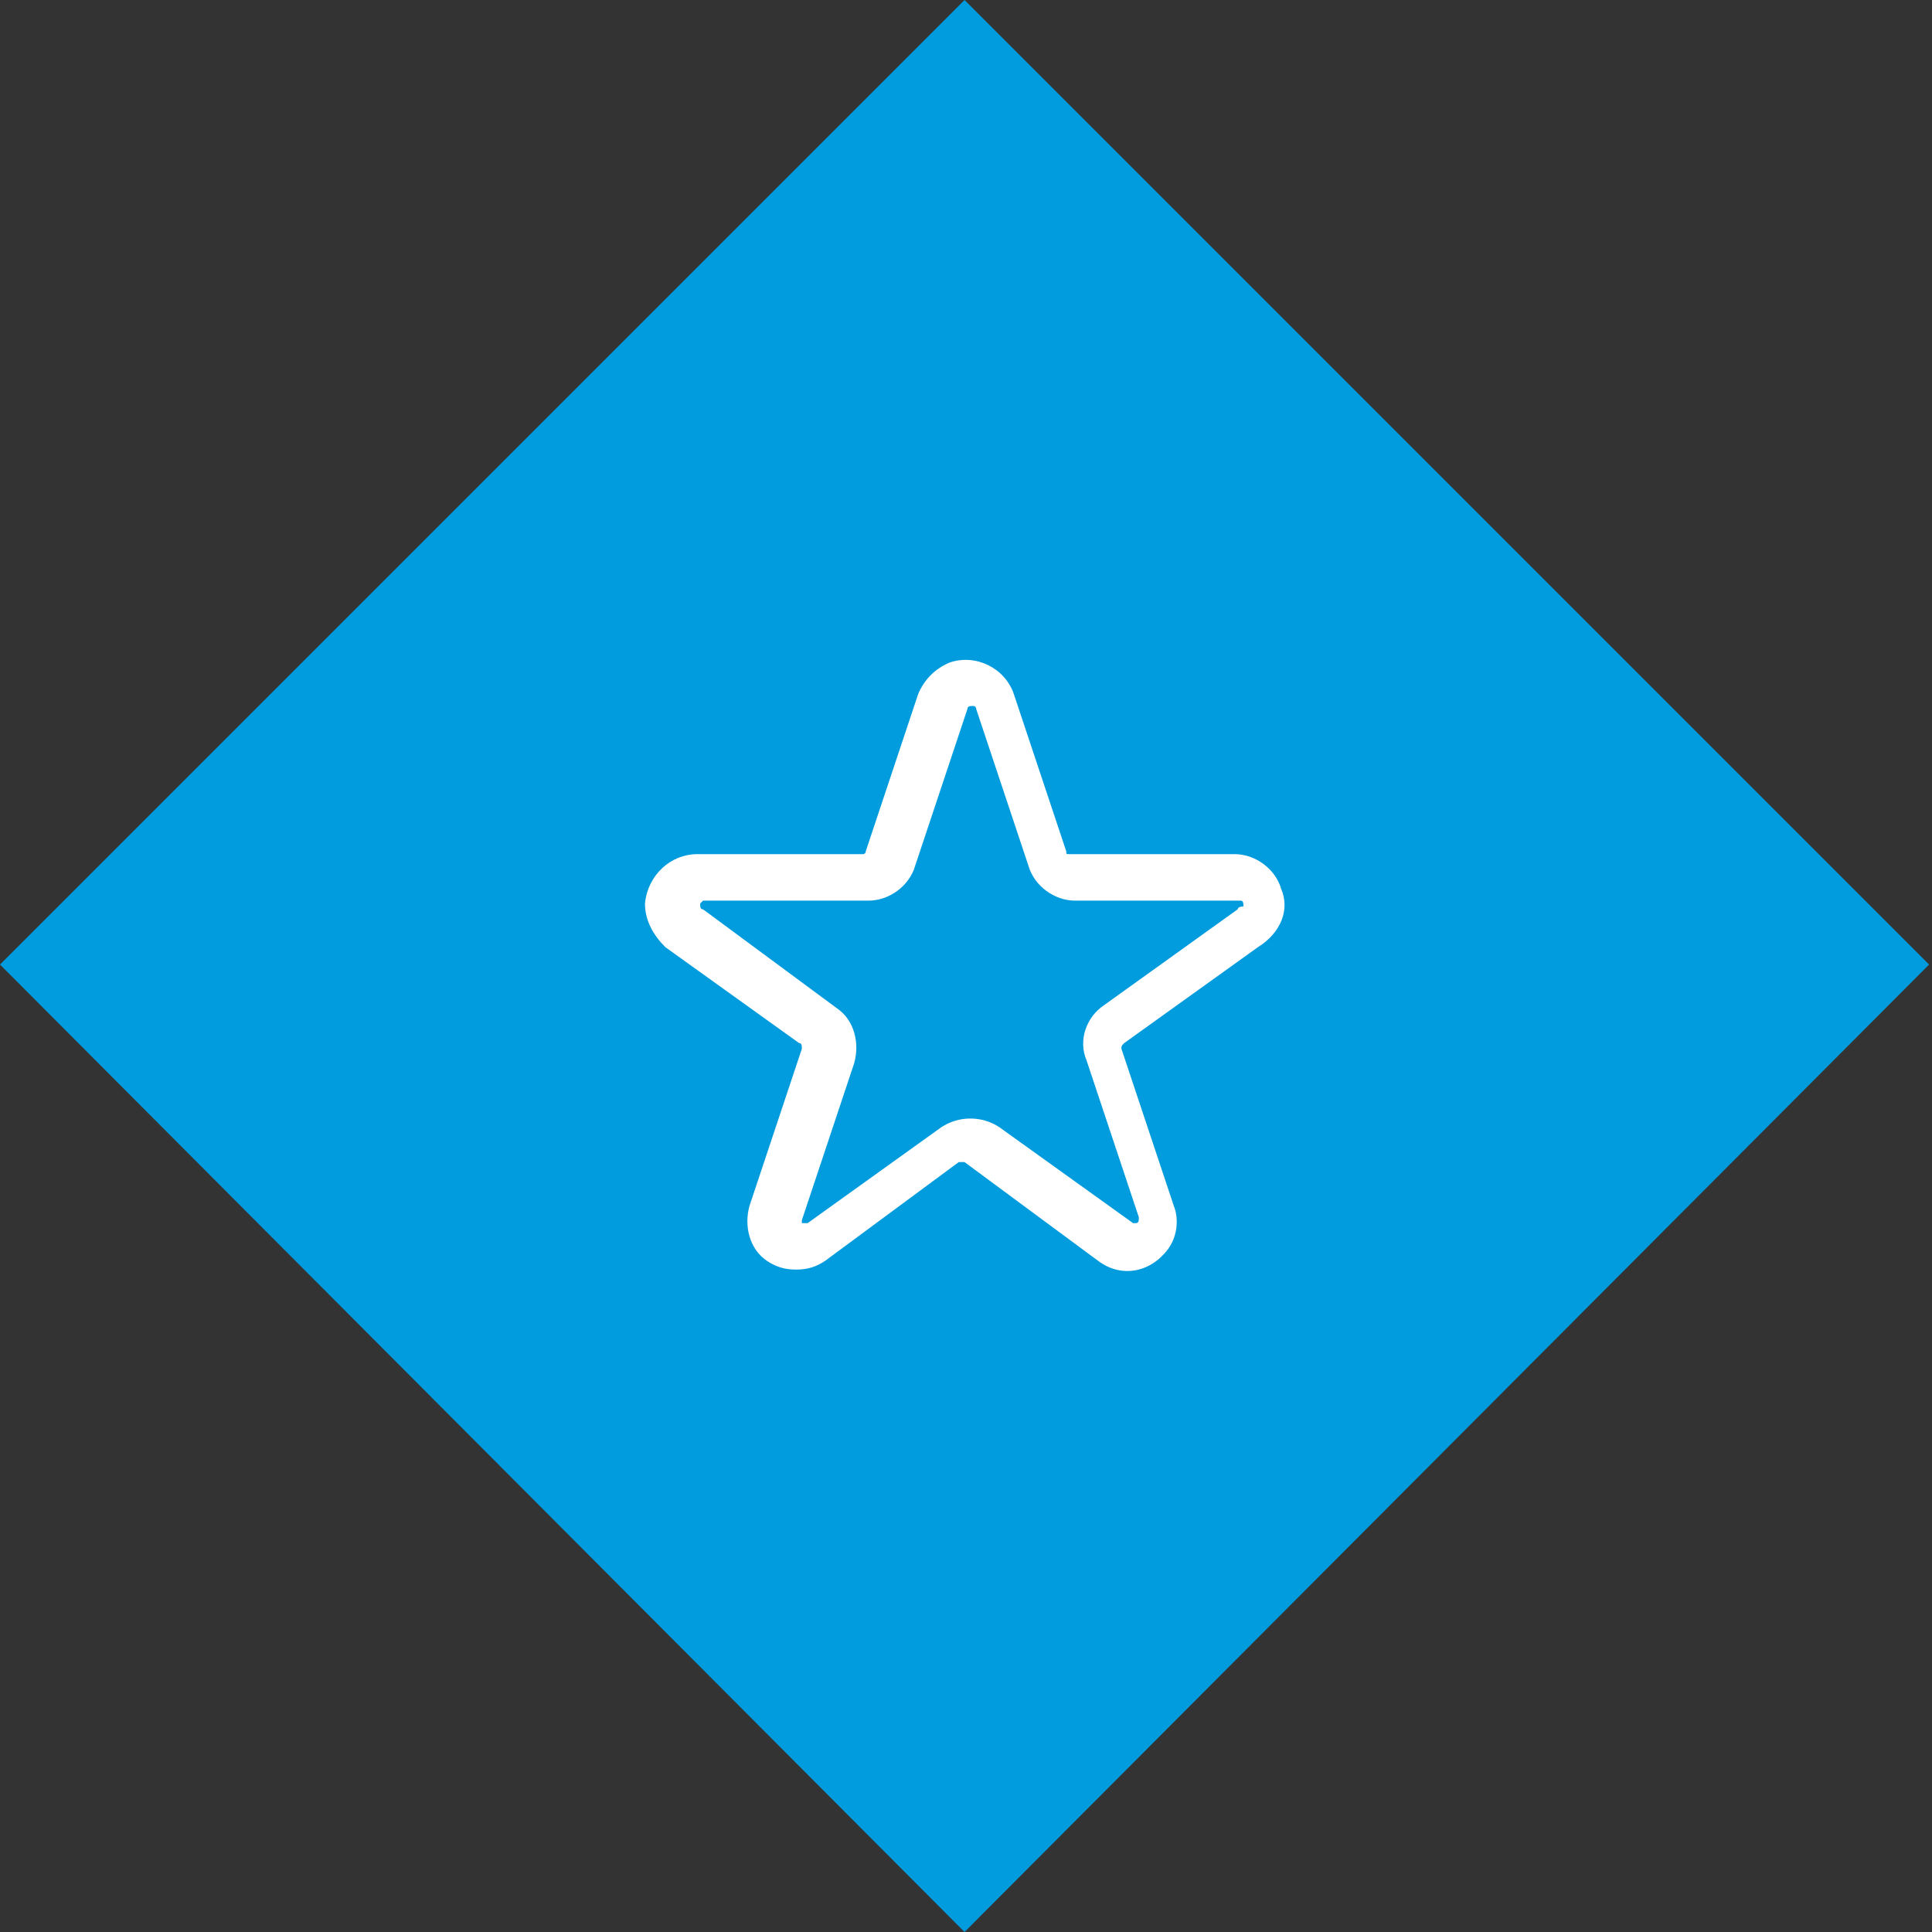
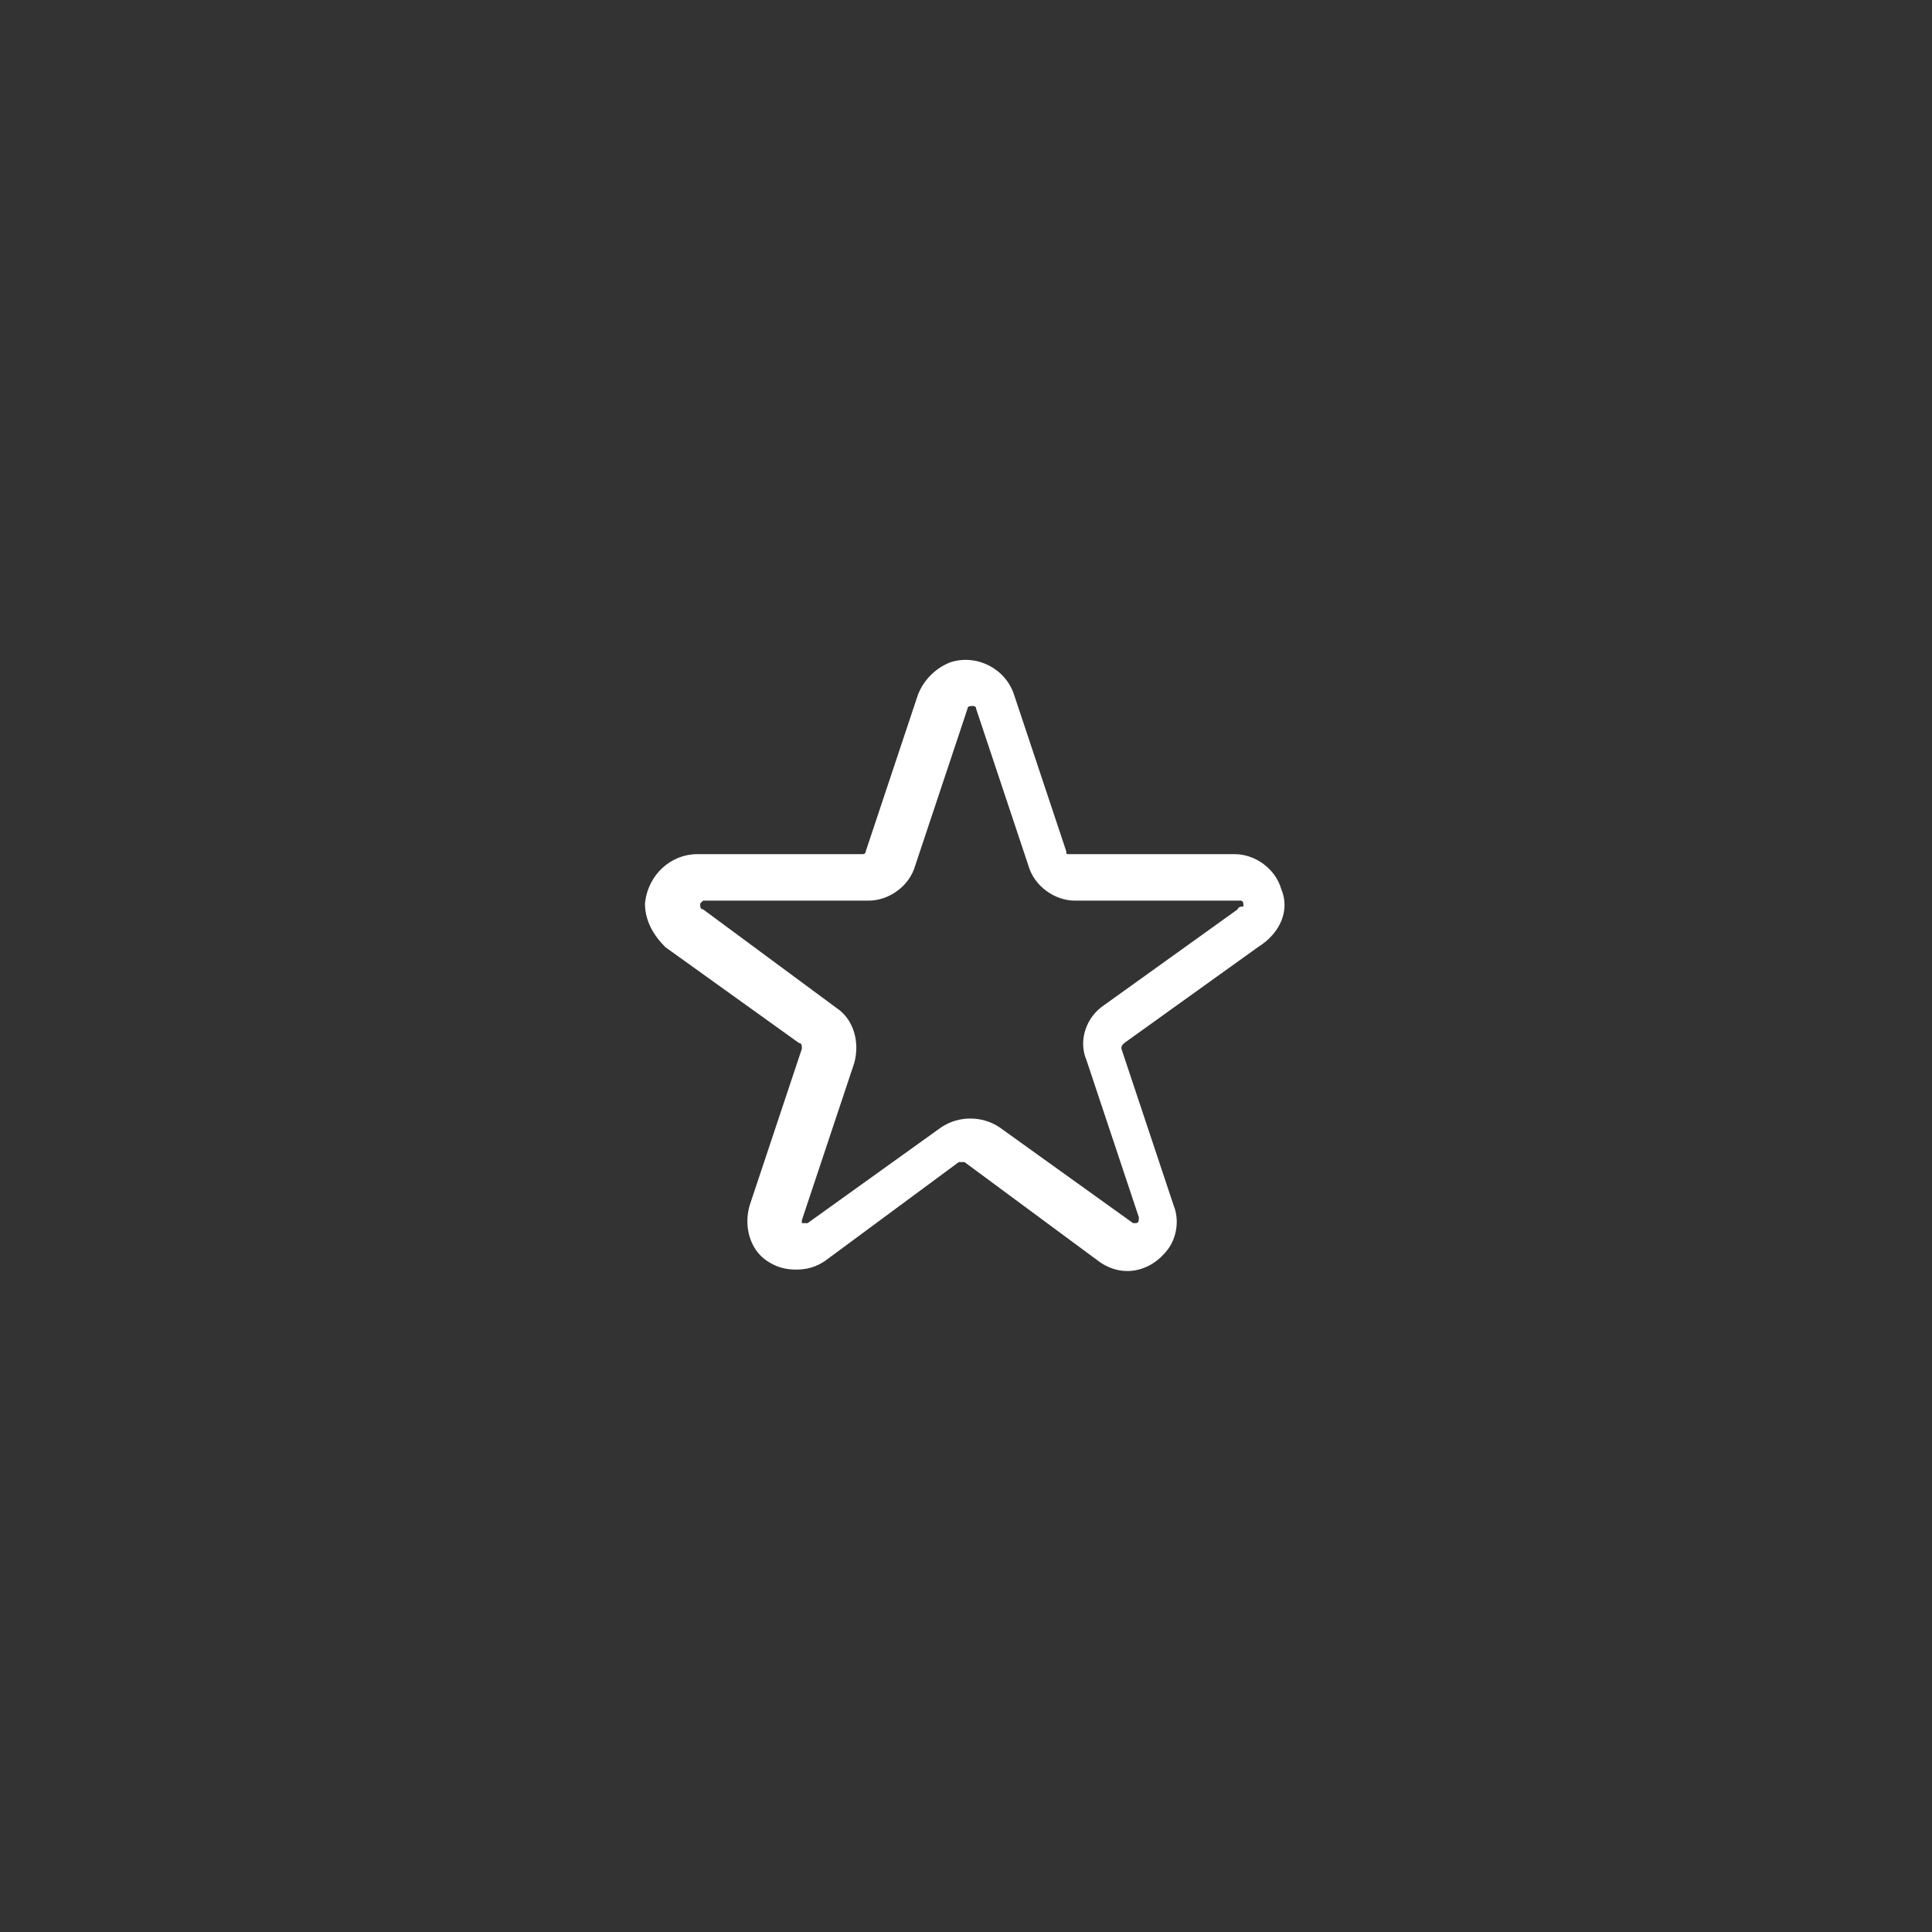
<svg xmlns="http://www.w3.org/2000/svg" version="1.1" id="Calque_1" x="0" y="0" viewBox="0 0 66.5 66.5" xml:space="preserve">
  <rect x="0" y="0" width="66.5" height="66.5" fill="#333333" stroke="none" />
-   <path d="M0 33.2L33.2 0l33.2 33.2-33.2 33.3L0 33.2z" fill="#009cdd" />
  <path d="M44.1 30.6c-.2-.7-.9-1.2-1.6-1.2h-5.7c-.1 0-.1 0-.1-.1l-1.8-5.4c-.3-.9-1.3-1.4-2.2-1.1-.5.2-.9.6-1.1 1.1l-1.8 5.4c0 .1-.1.1-.1.1H24c-.9 0-1.7.7-1.8 1.7 0 .6.3 1.1.7 1.5l4.6 3.3c.1 0 .1.1.1.2l-1.8 5.4c-.2.7 0 1.5.6 1.9.3.2.6.3 1 .3s.7-.1 1-.3L33 40h.2l4.6 3.4c.8.6 1.8.4 2.4-.4.3-.4.4-1 .2-1.5l-1.8-5.4c0-.1 0-.1.1-.2l4.6-3.3c.8-.5 1.1-1.3.8-2zm-1.5.7L38 34.6c-.6.4-.9 1.2-.6 1.9l1.8 5.4c0 .1 0 .2-.1.2H39l-4.6-3.3c-.6-.4-1.4-.4-2 0l-4.6 3.3h-.2V42l1.8-5.4c.2-.7 0-1.5-.6-1.9l-4.6-3.4c-.1 0-.1-.1-.1-.2l.1-.1h5.7c.7 0 1.4-.5 1.6-1.2l1.8-5.4c0-.1.1-.1.2-.1 0 0 .1 0 .1.1l1.8 5.4c.2.7.9 1.2 1.6 1.2h5.7c.1 0 .1.1.1.2-.2 0-.2.1-.2.1z" fill="#fff" />
</svg>